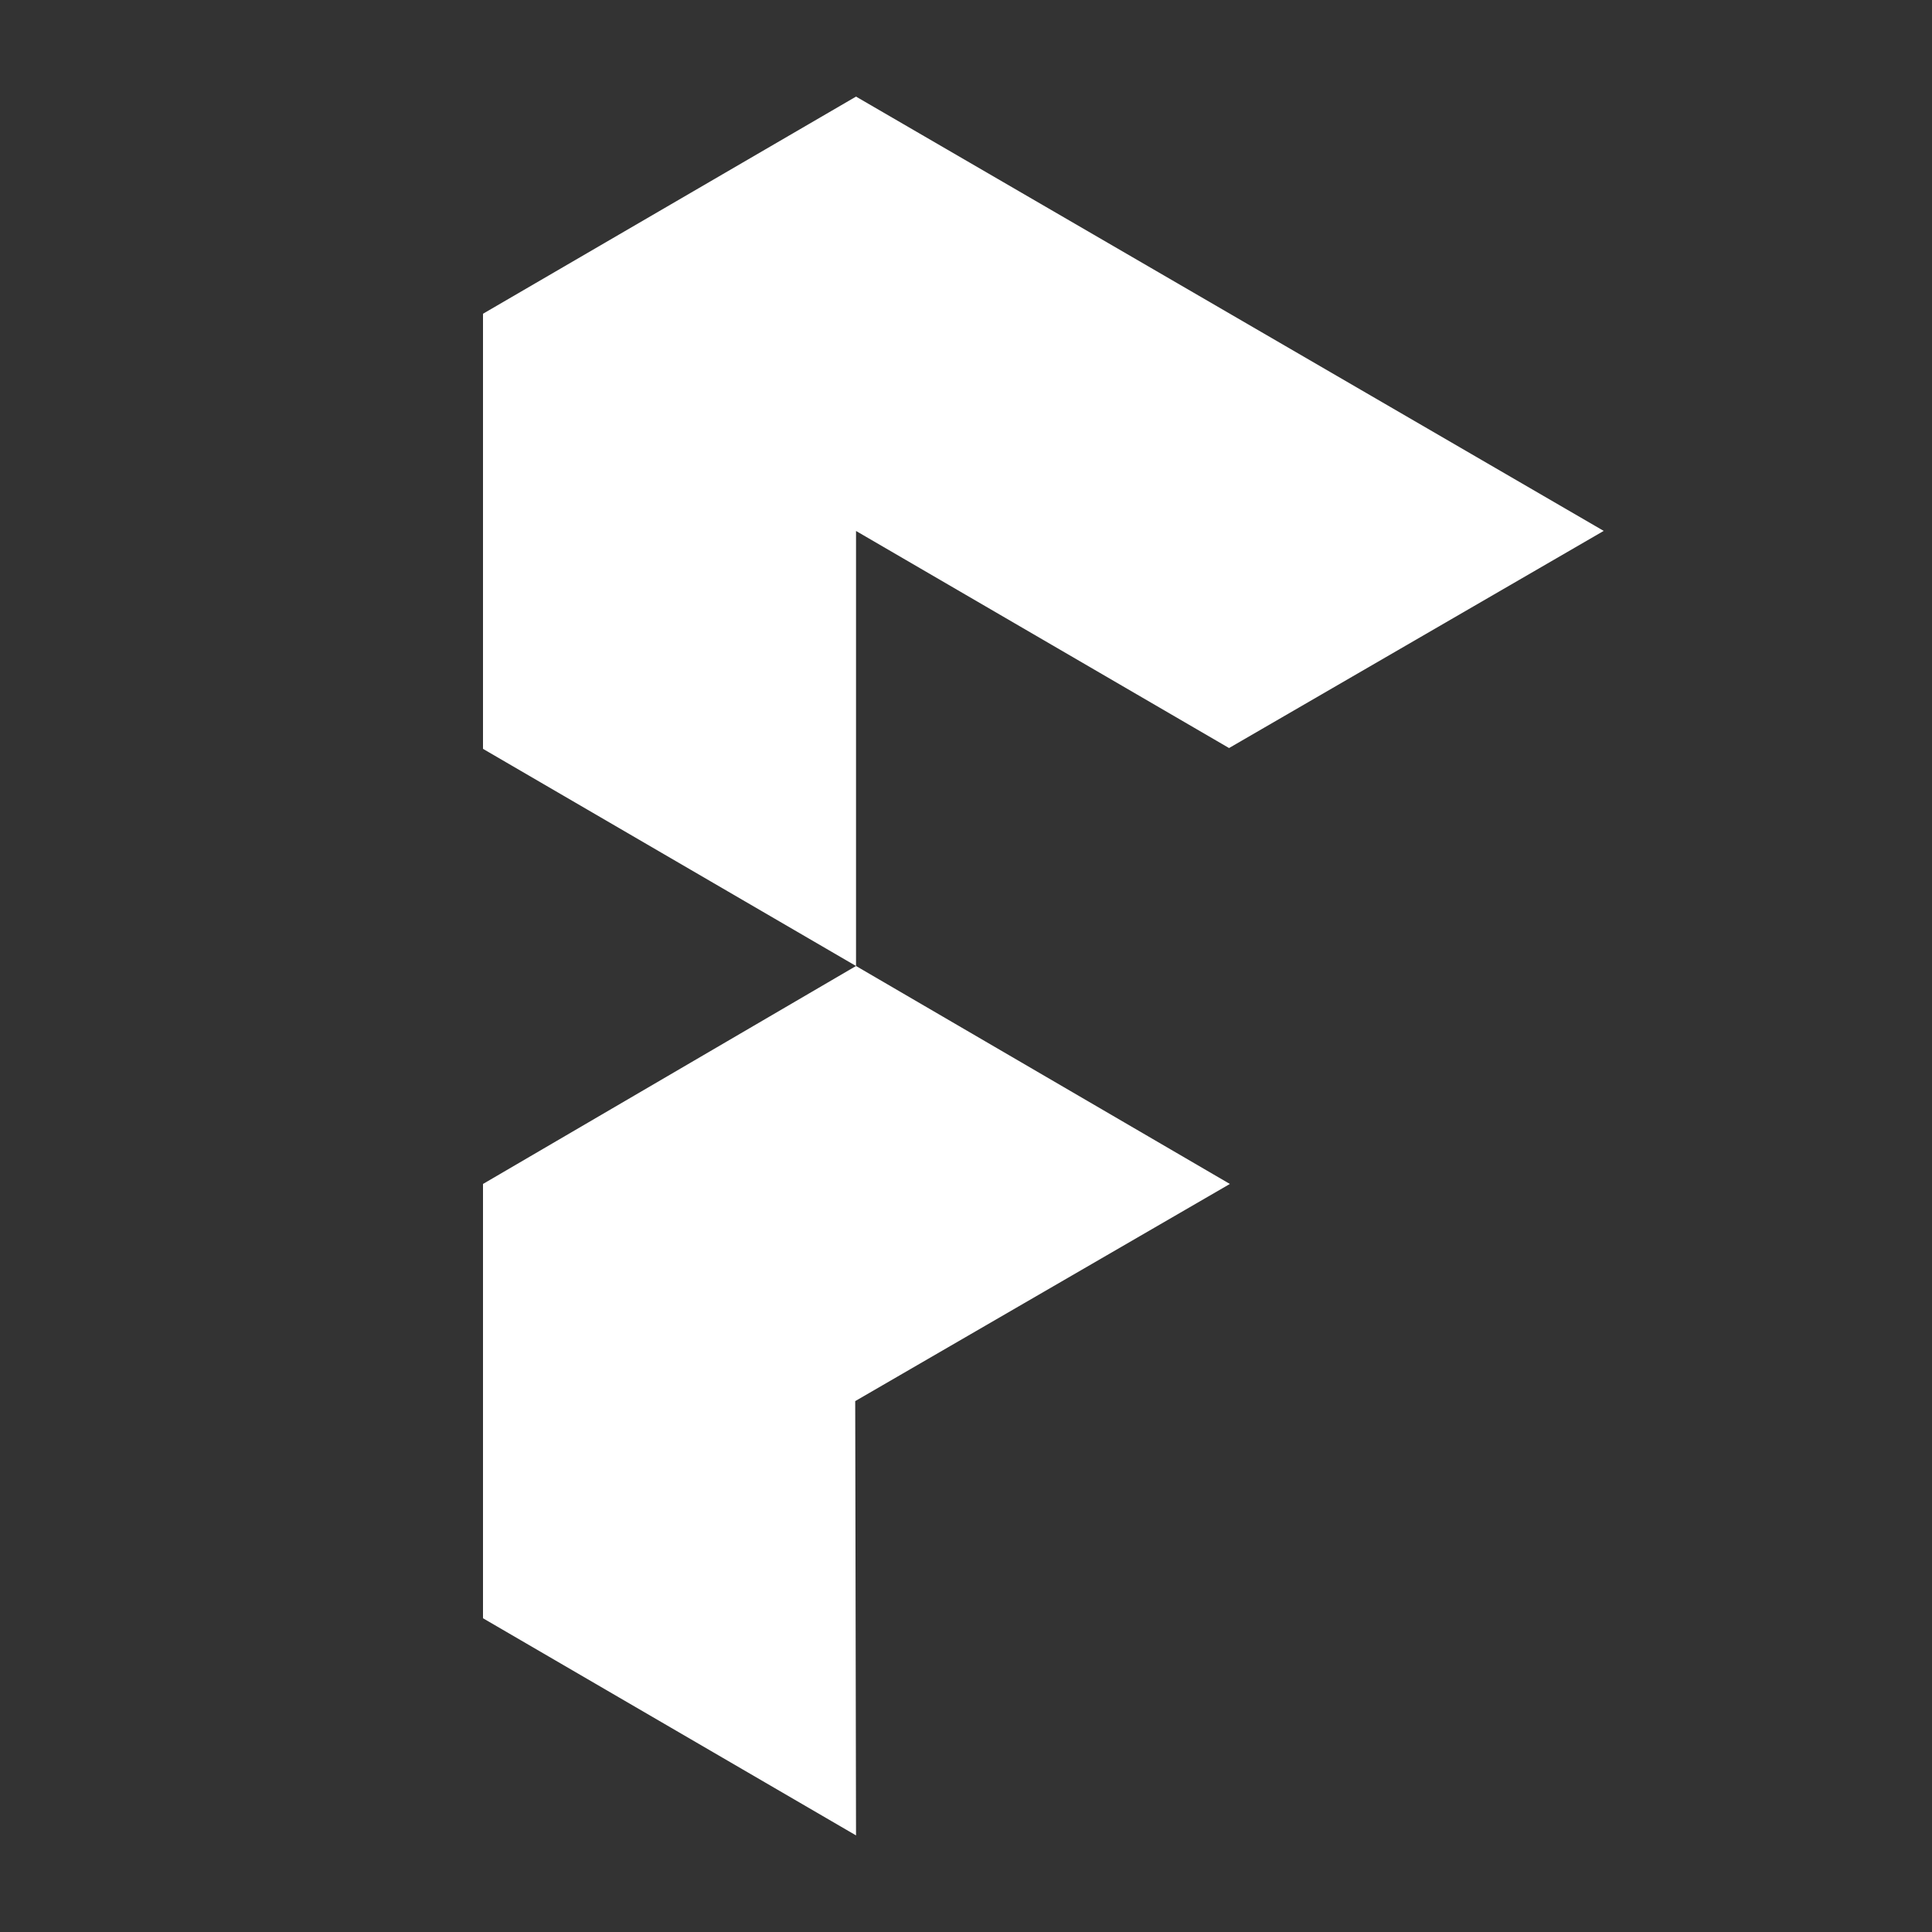
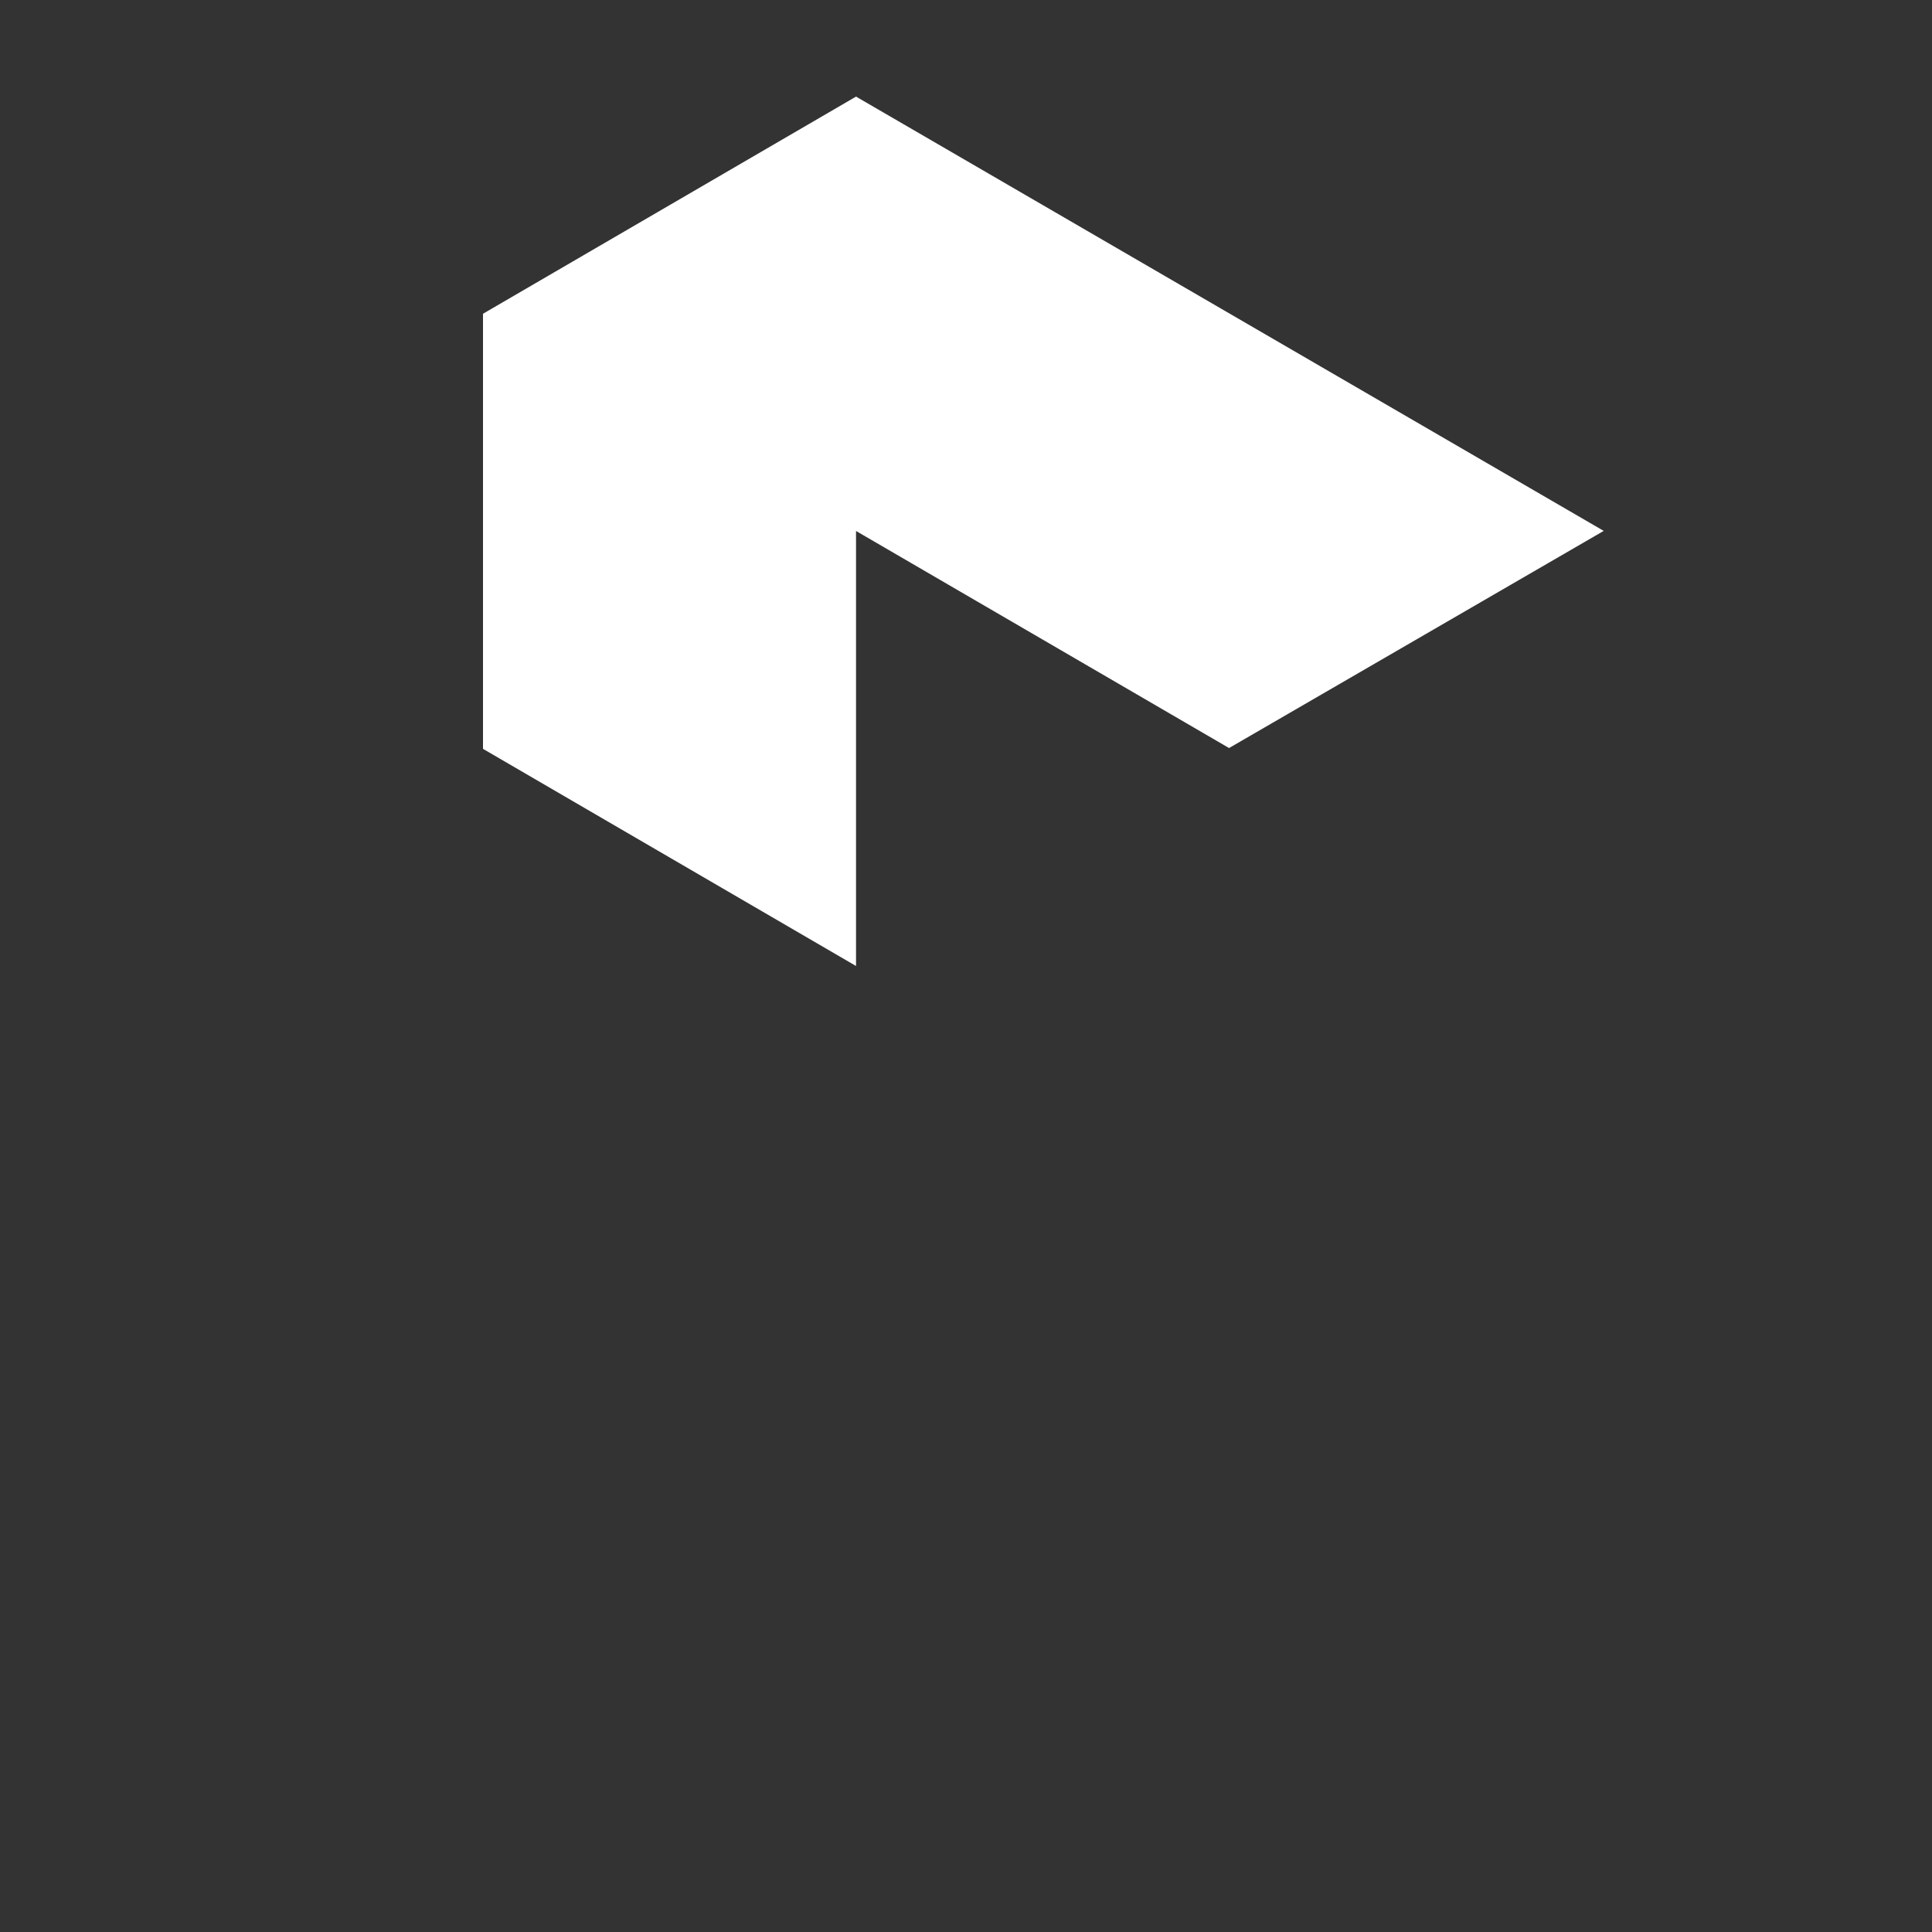
<svg xmlns="http://www.w3.org/2000/svg" fill="none" viewBox="0 0 320 320" height="320" width="320">
  <rect x="0" y="0" width="320" height="320" fill="#333333" stroke="none" />
  <g clip-path="url(#clip0_6_398)">
    <path fill="white" d="M141.785 87.944L203.57 123.899L265.625 87.933L141.785 16L80 51.966V124.034L141.785 160V87.944Z" />
-     <path fill="white" d="M141.785 160L80 196.101V268.034L141.785 304L141.65 232.067L203.705 196.101L141.785 160Z" />
  </g>
  <defs>
    <clipPath id="clip0_6_398">
      <rect transform="translate(80 16)" fill="white" height="288" width="185.625" />
    </clipPath>
  </defs>
</svg>